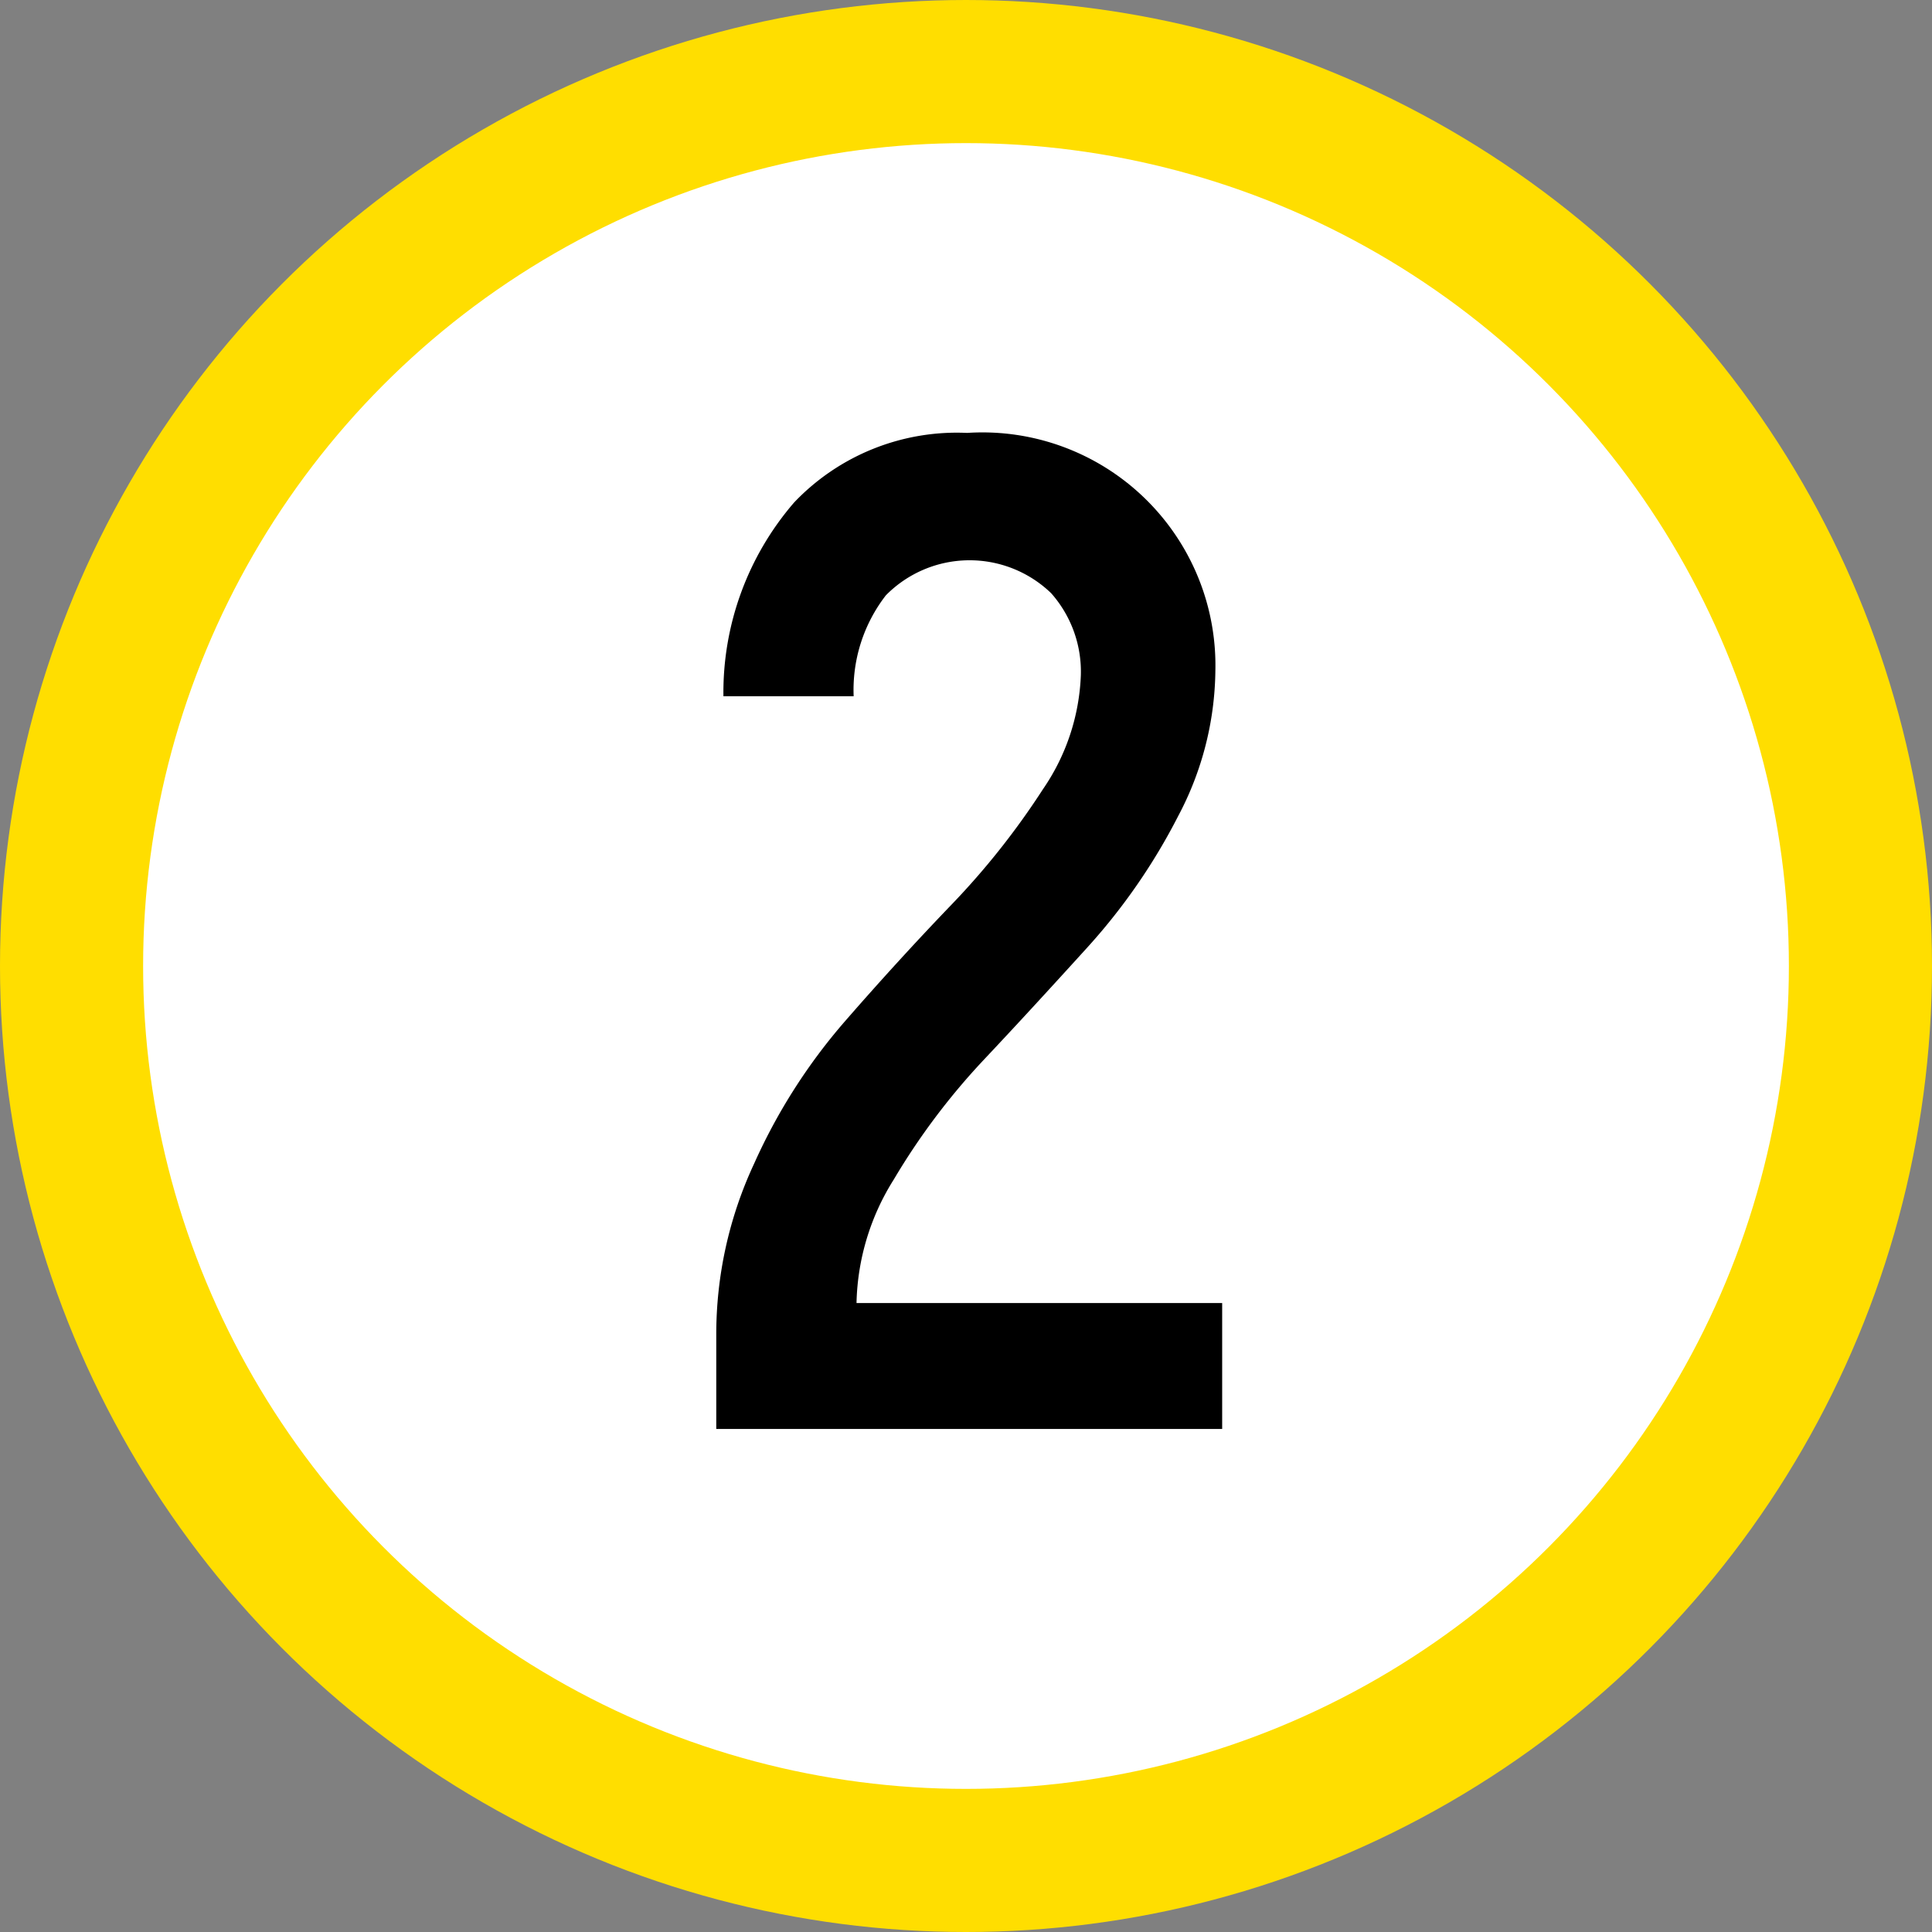
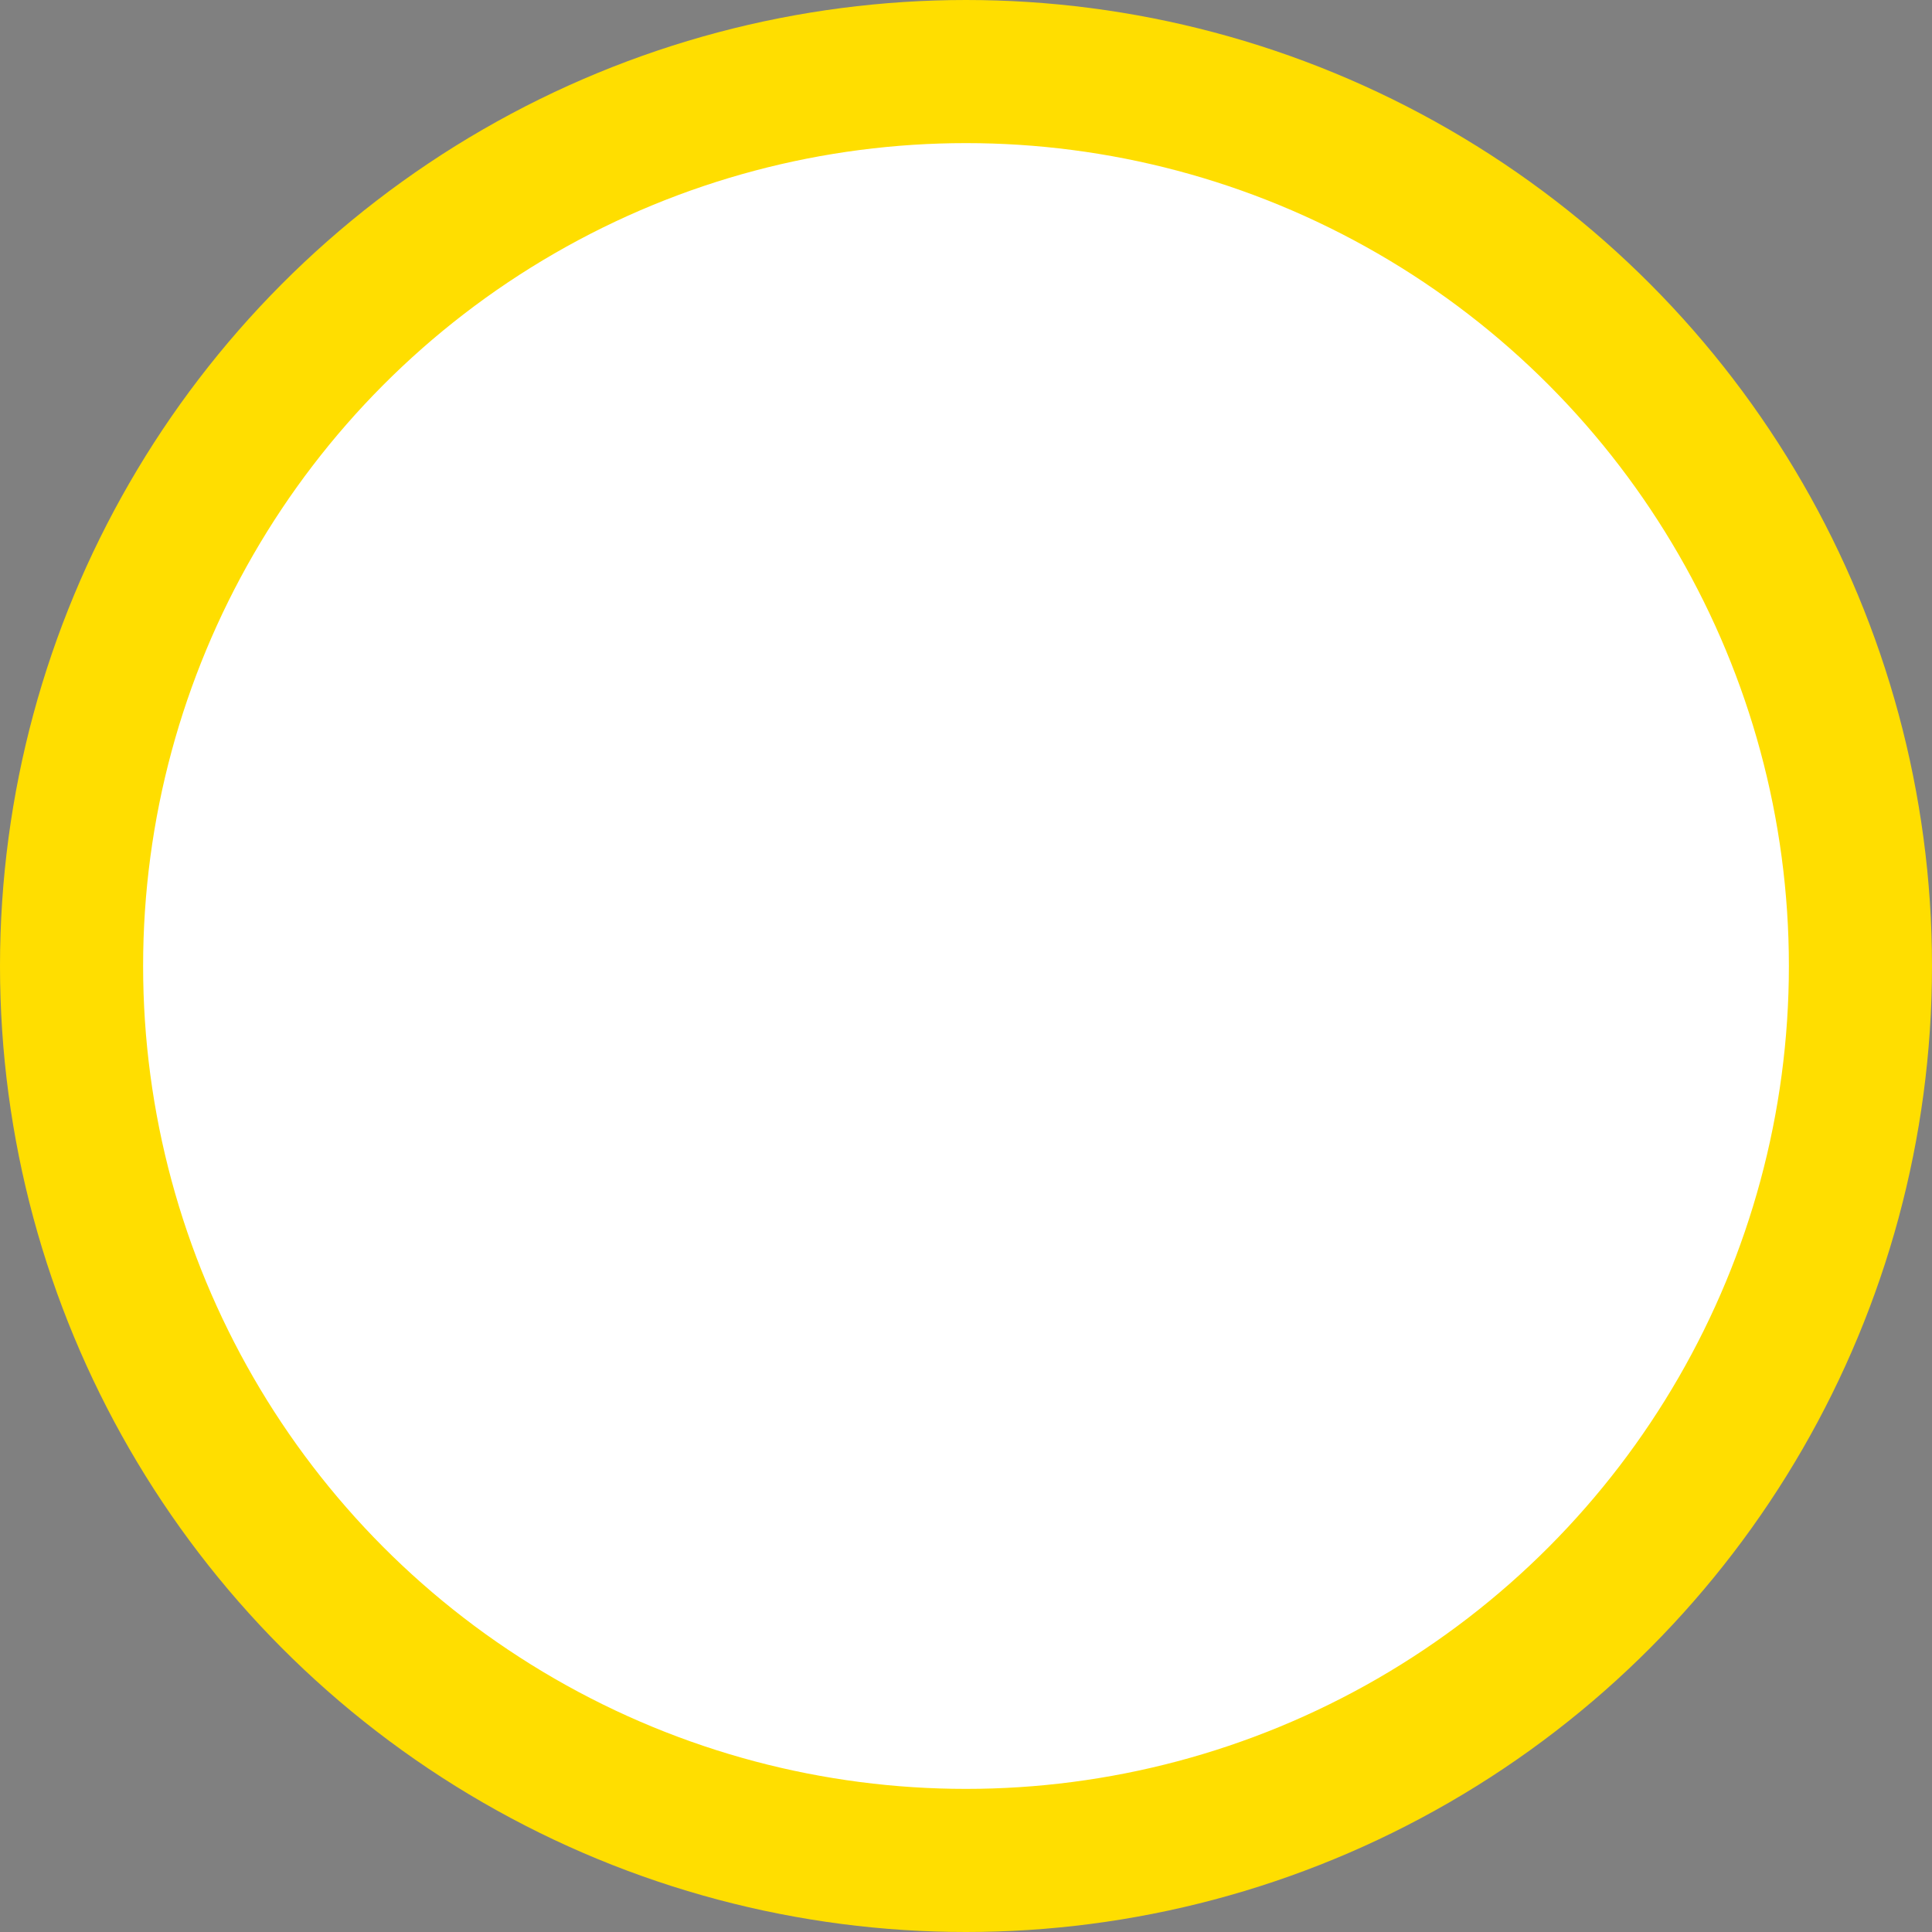
<svg xmlns="http://www.w3.org/2000/svg" id="グループ_65" data-name="グループ 65" width="54" height="54" viewBox="0 0 54 54">
  <rect x="0" y="0" width="54" height="54" fill="#808080" stroke="none" />
  <defs>
    <style>
      .cls-1 {
        fill: #fff;
        stroke: #ffde00;
        stroke-width: 4px;
      }

      .cls-2 {
        fill-rule: evenodd;
      }
    </style>
  </defs>
  <circle id="楕円形_519_のコピー_3" data-name="楕円形 519 のコピー 3" class="cls-1" cx="27" cy="27" r="25" />
-   <path id="_2" data-name="2" class="cls-2" d="M1901.16,7007.94v-3.52h-10.22a6.733,6.733,0,0,1,1.04-3.45,19.068,19.068,0,0,1,2.5-3.33c0.98-1.04,1.96-2.11,2.94-3.19a16.939,16.939,0,0,0,2.51-3.64,8.846,8.846,0,0,0,1.04-4.06,6.513,6.513,0,0,0-6.94-6.65,6.277,6.277,0,0,0-4.83,1.94,8.118,8.118,0,0,0-1.98,5.42h3.64a4.319,4.319,0,0,1,.9-2.82,3.284,3.284,0,0,1,4.62-.06,3.307,3.307,0,0,1,.83,2.29,6.016,6.016,0,0,1-1.06,3.19,21.425,21.425,0,0,1-2.55,3.22q-1.485,1.545-2.97,3.25a16.04,16.04,0,0,0-2.55,3.99,11.269,11.269,0,0,0-1.06,4.8v2.62h14.14Z" transform="translate(-1867 -6968)" />
</svg>